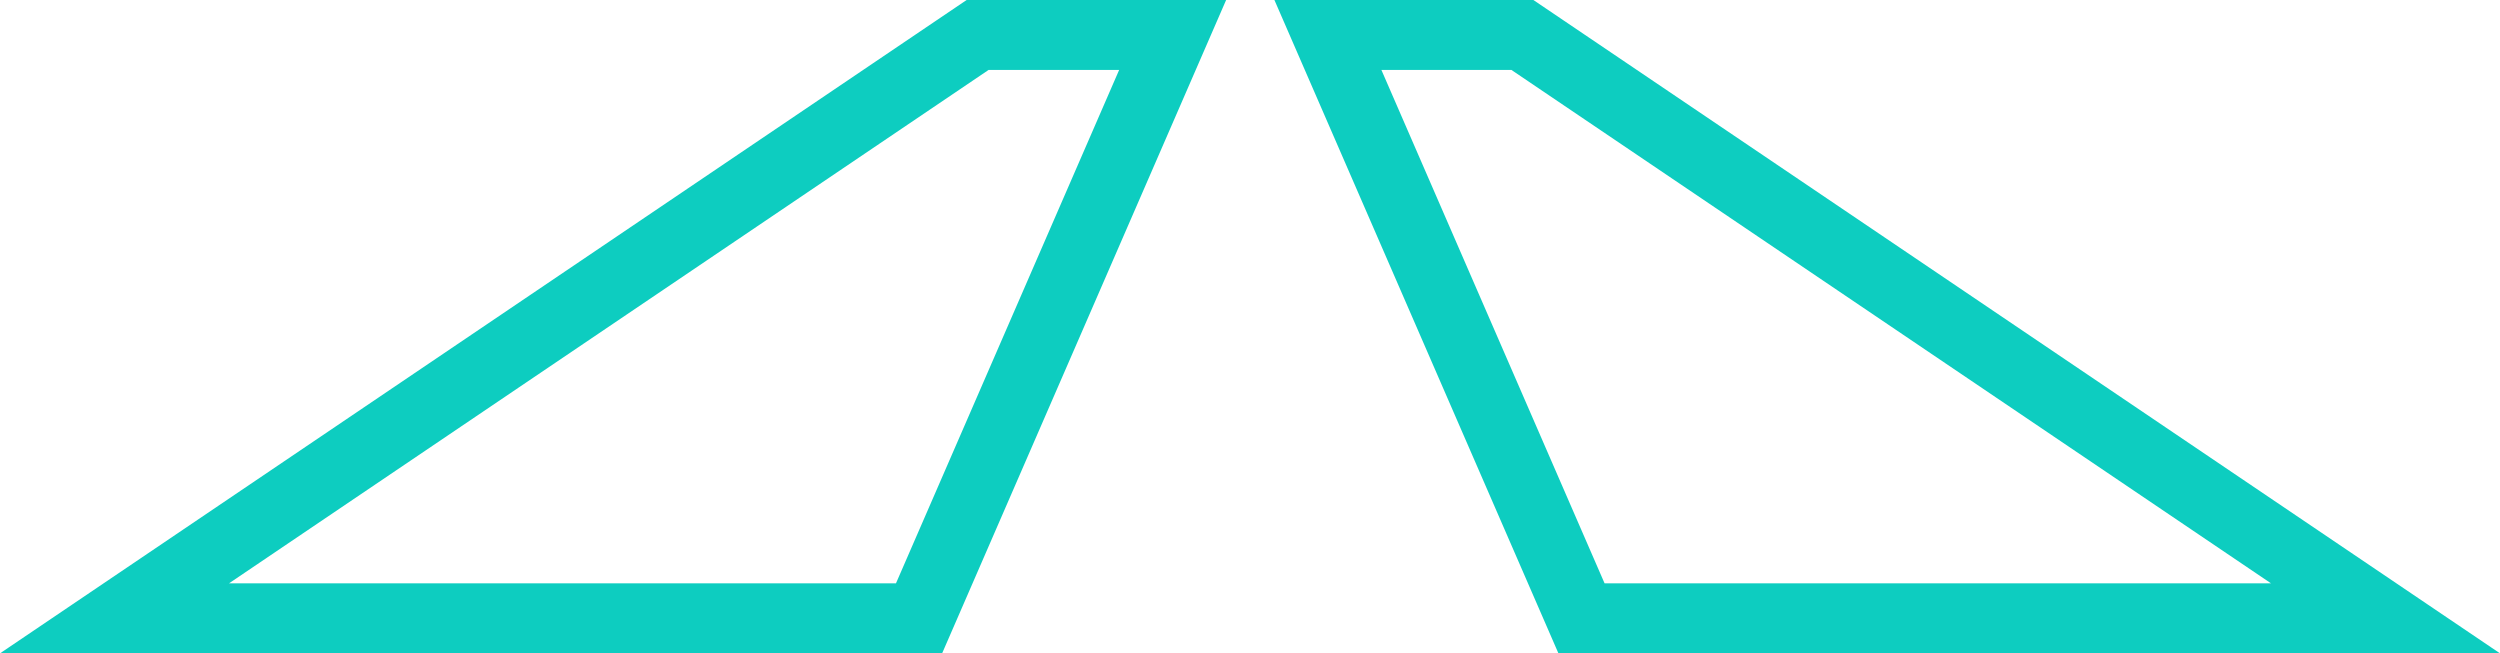
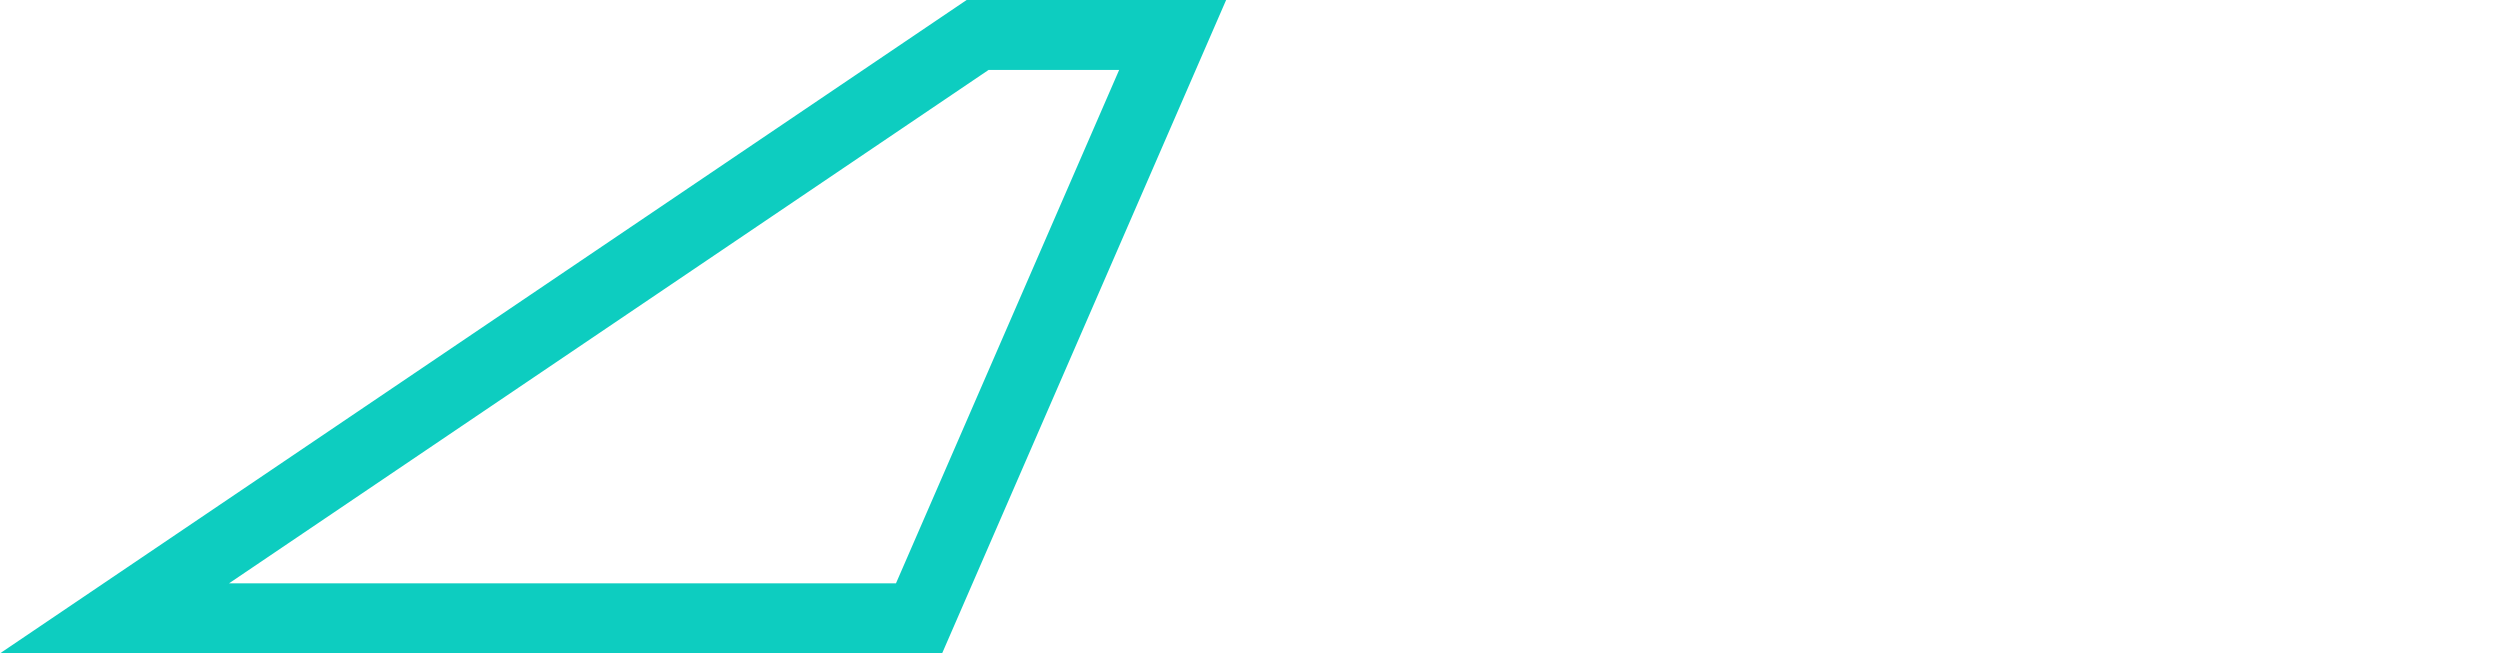
<svg xmlns="http://www.w3.org/2000/svg" id="Capa_1" data-name="Capa 1" width="45.92" height="12" viewBox="0 0 45.92 12">
  <defs>
    <style>.cls-1,.cls-2,.cls-4{fill:none;}.cls-2,.cls-4{stroke:#0dcdc0;}.cls-2{stroke-miterlimit:10;stroke-width:1.46px;}.cls-3{clip-path:url(#clip-path);}.cls-4{stroke-width:1.29px;}</style>
    <clipPath id="clip-path" transform="translate(0 0)">
      <rect class="cls-1" width="45.92" height="12" />
    </clipPath>
  </defs>
  <title>ic-abandono-del-carril</title>
  <path class="cls-2" d="M33.67,8.8" transform="translate(0 0)" />
  <g class="cls-3">
    <polygon class="cls-4" points="17.96 0.64 2.1 11.36 16.88 11.36 21.54 0.64 17.96 0.64" />
-     <polygon class="cls-4" points="24.39 0.64 29.05 11.36 43.82 11.36 27.96 0.64 24.39 0.64" />
  </g>
</svg>